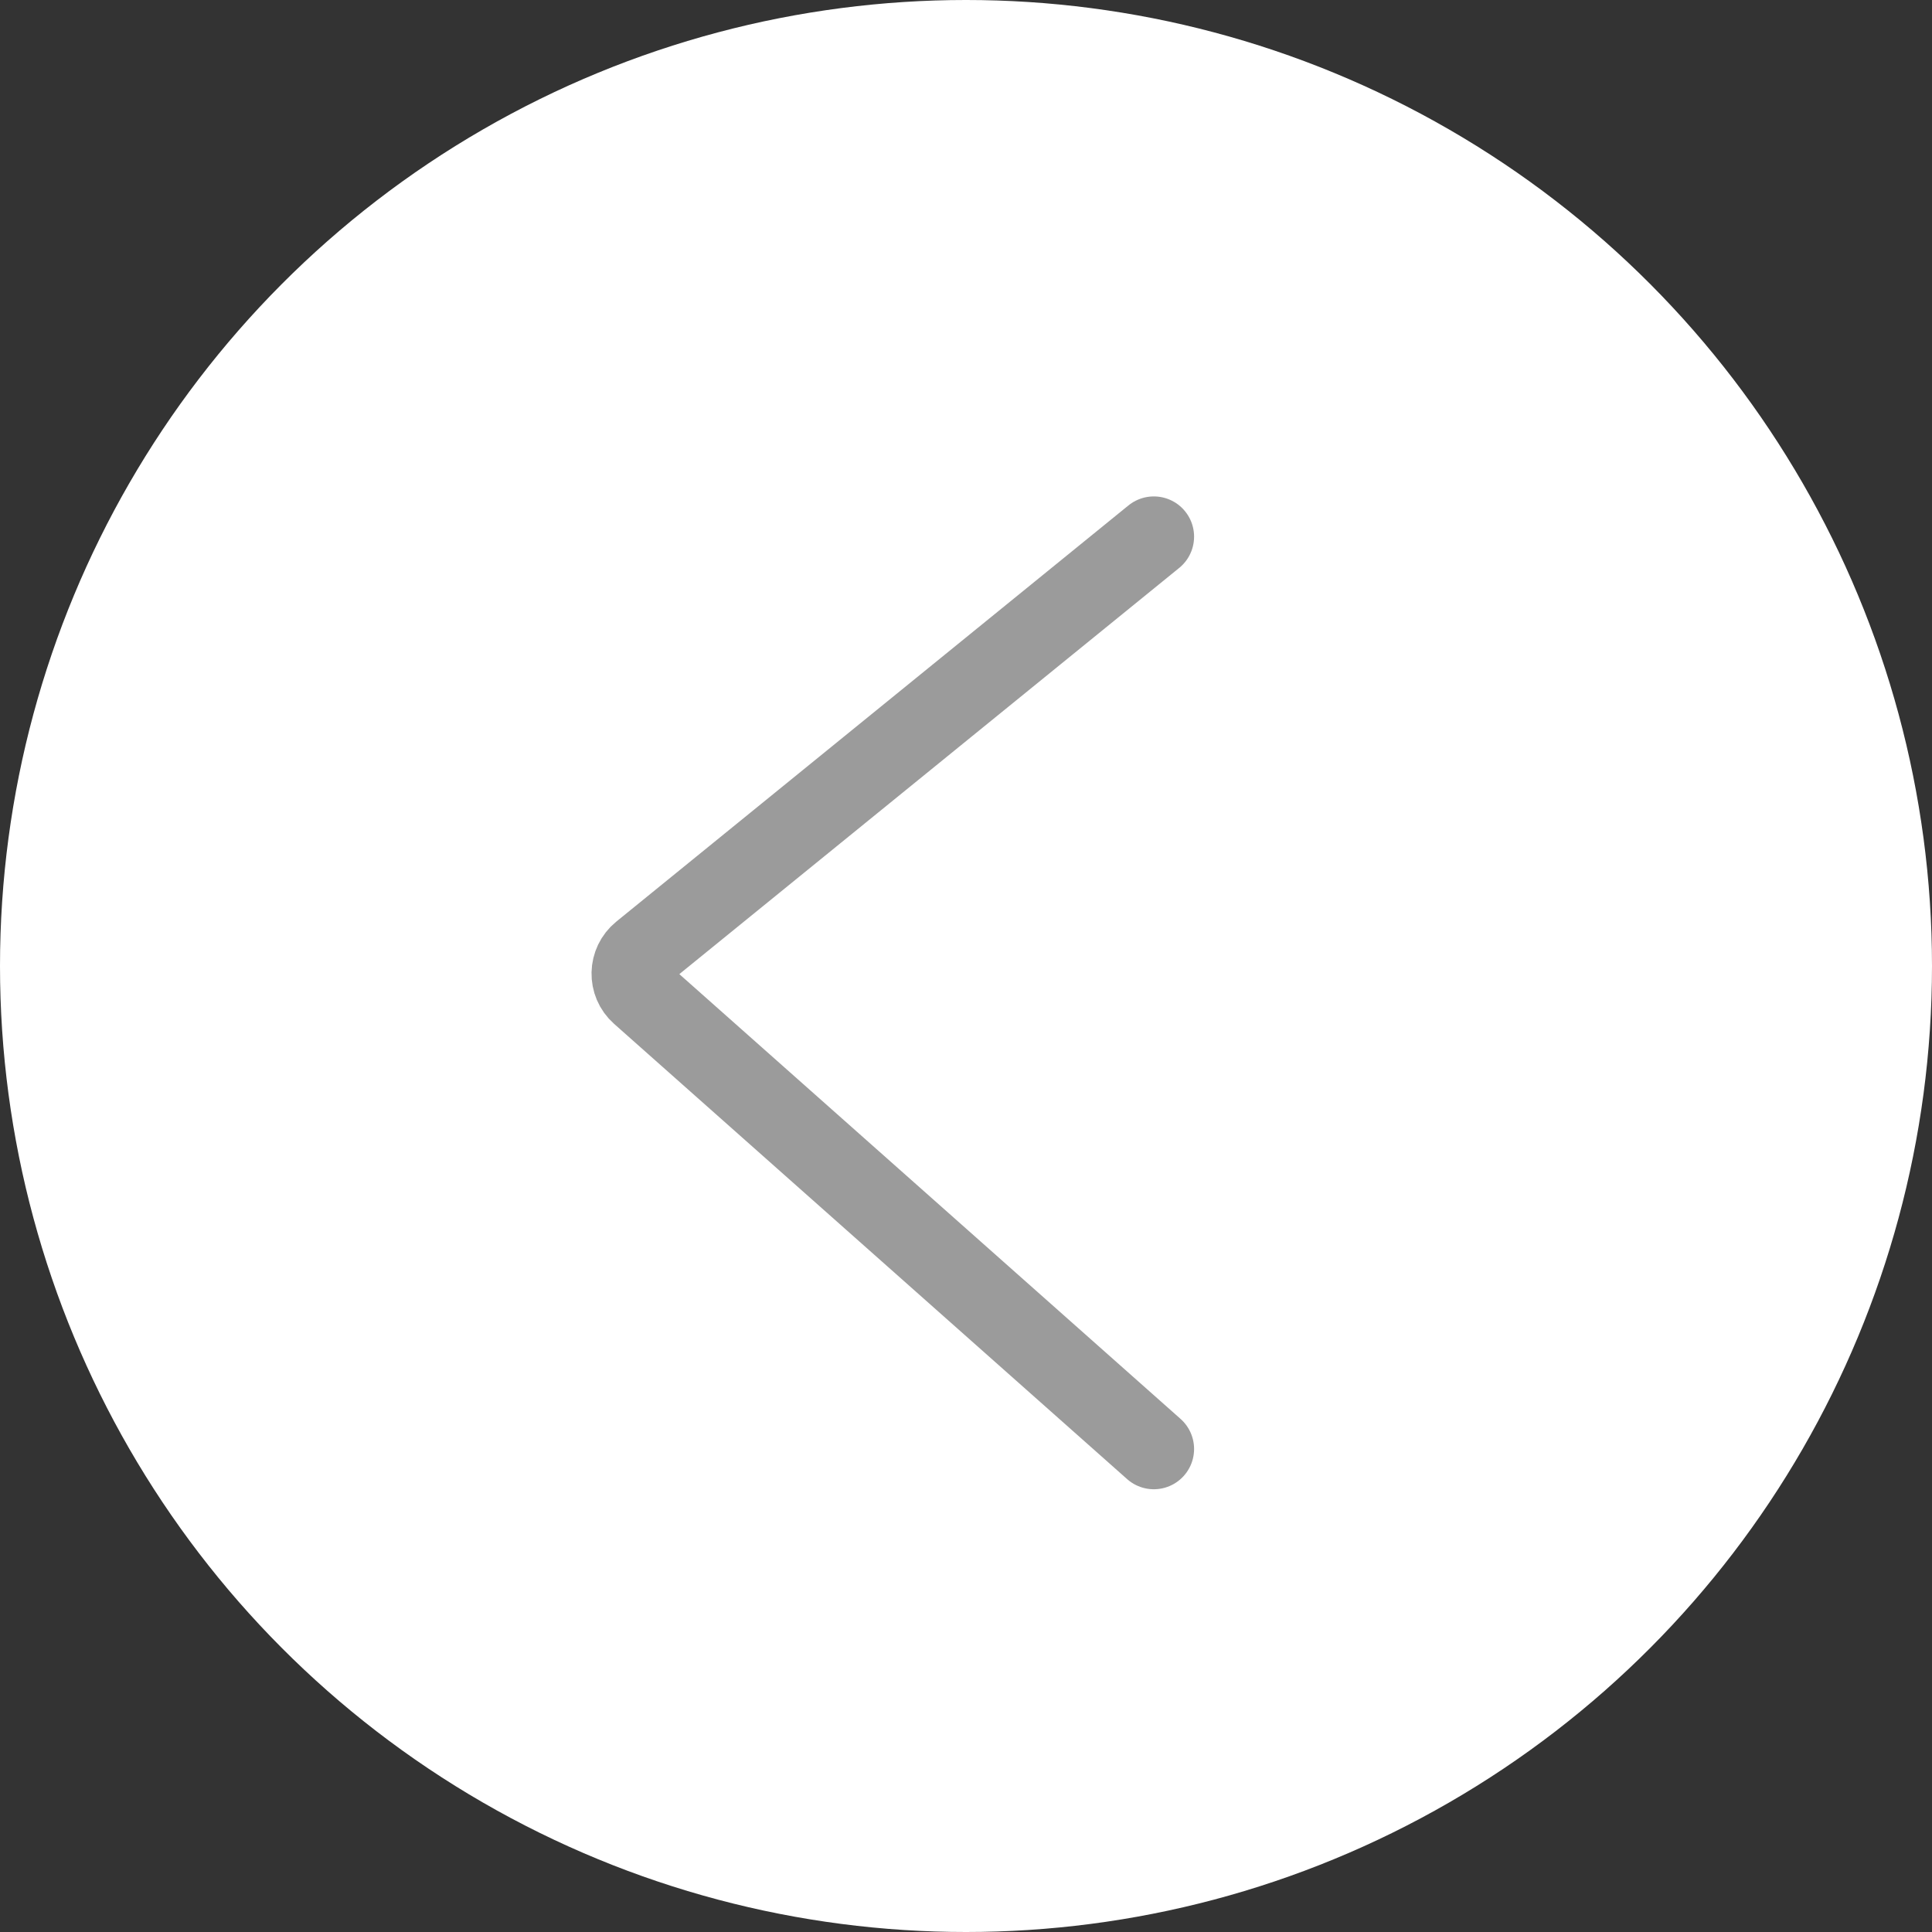
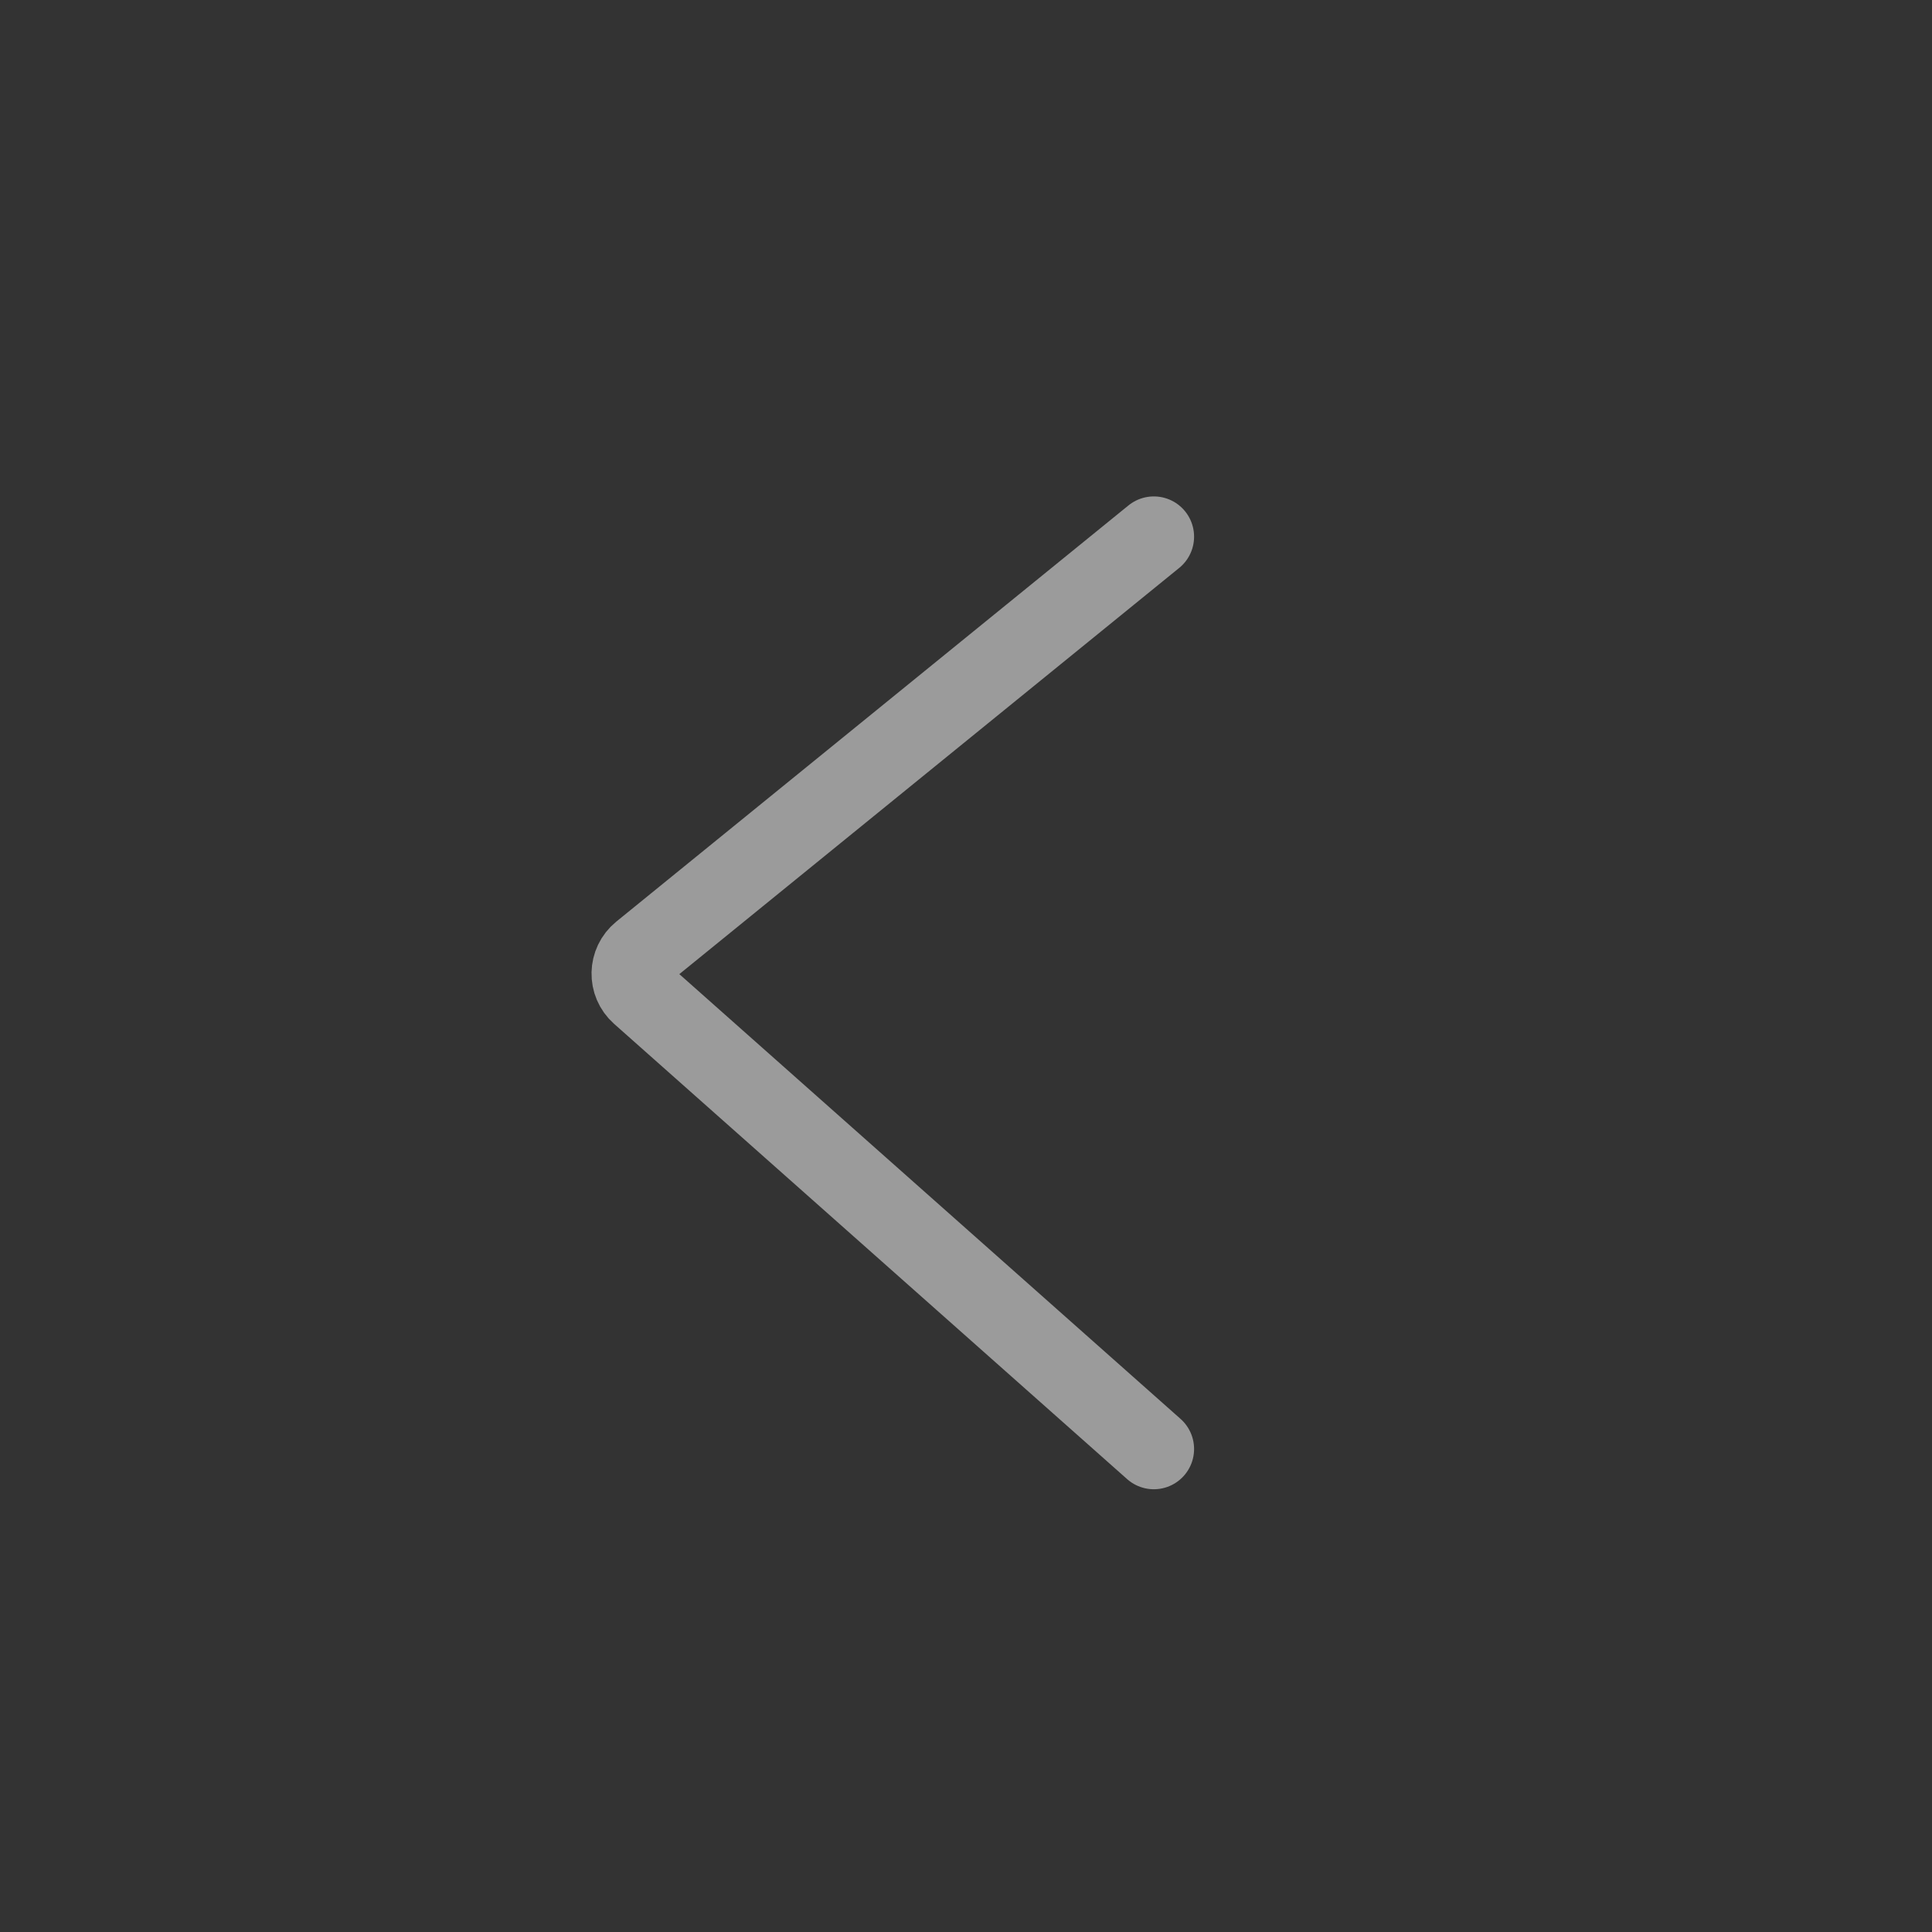
<svg xmlns="http://www.w3.org/2000/svg" width="72" height="72" viewBox="0 0 72 72" fill="none">
  <rect x="0" y="0" width="72" height="72" fill="#333333" stroke="none" />
-   <circle cx="36" cy="36" r="36" fill="white" />
  <path d="M43 20L23.914 35.51C23.435 35.899 23.419 36.625 23.881 37.034L43 54" stroke="#9B9B9B" stroke-width="3" stroke-linecap="round" />
</svg>